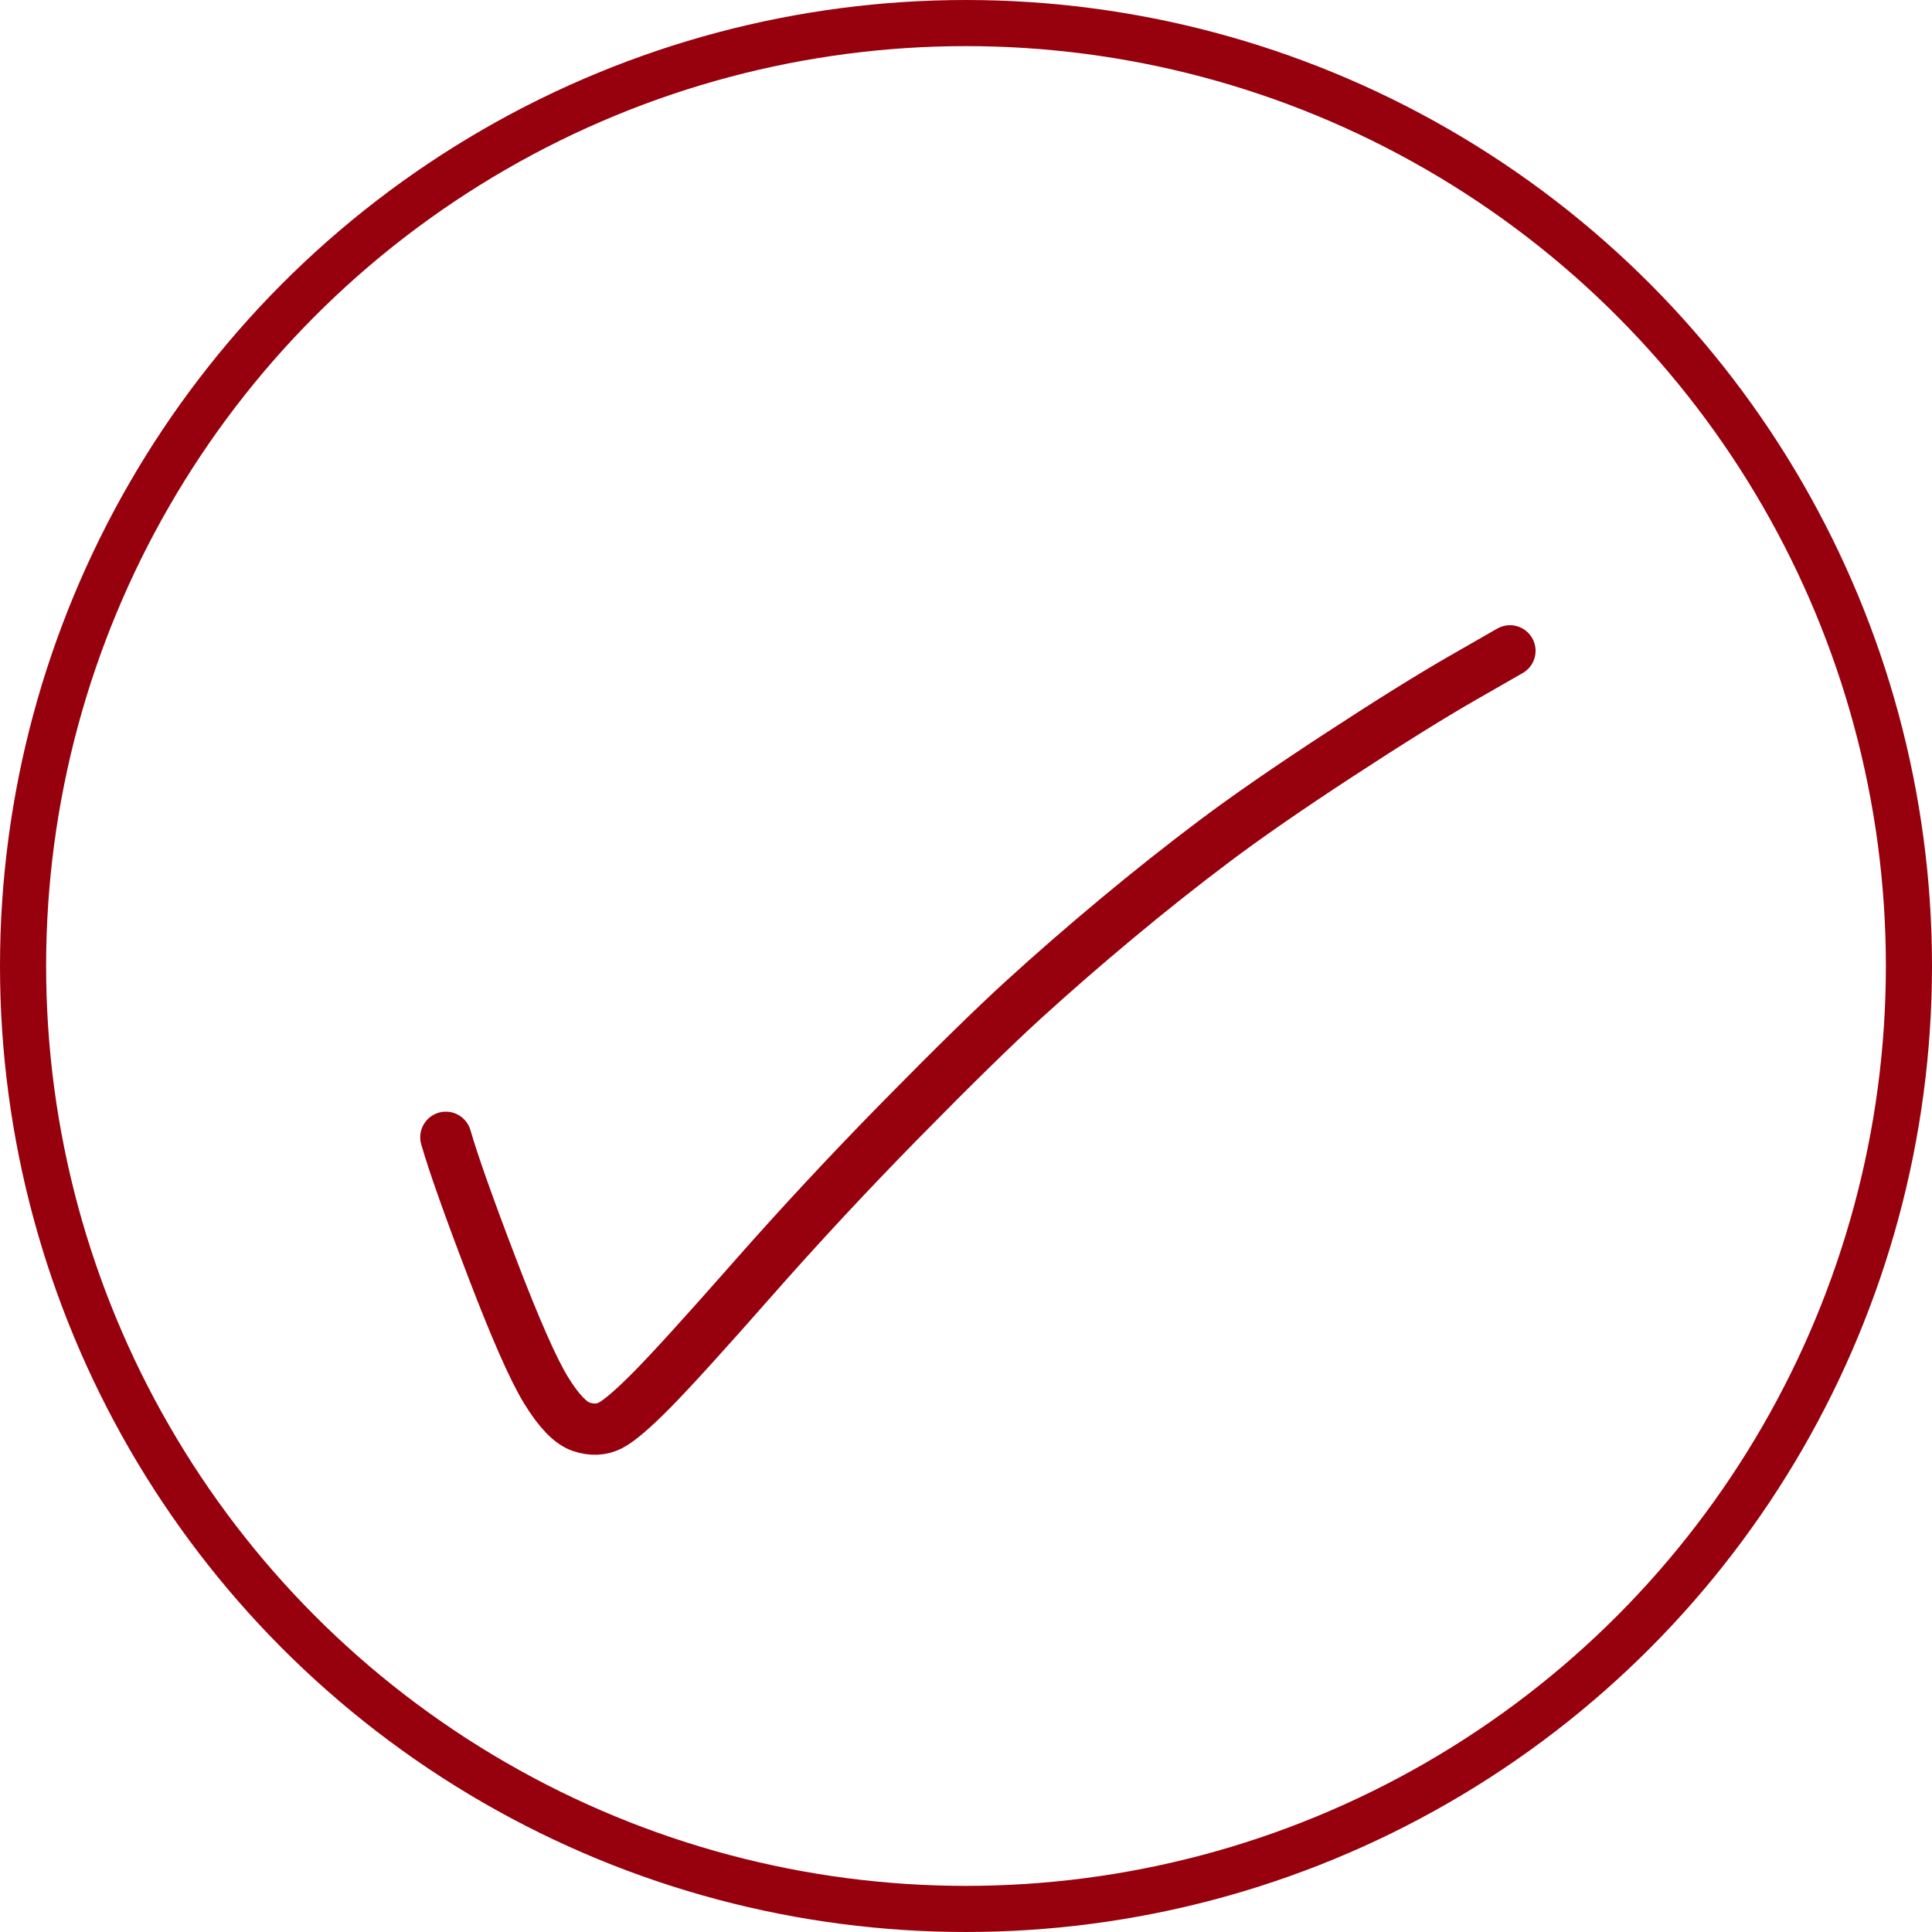
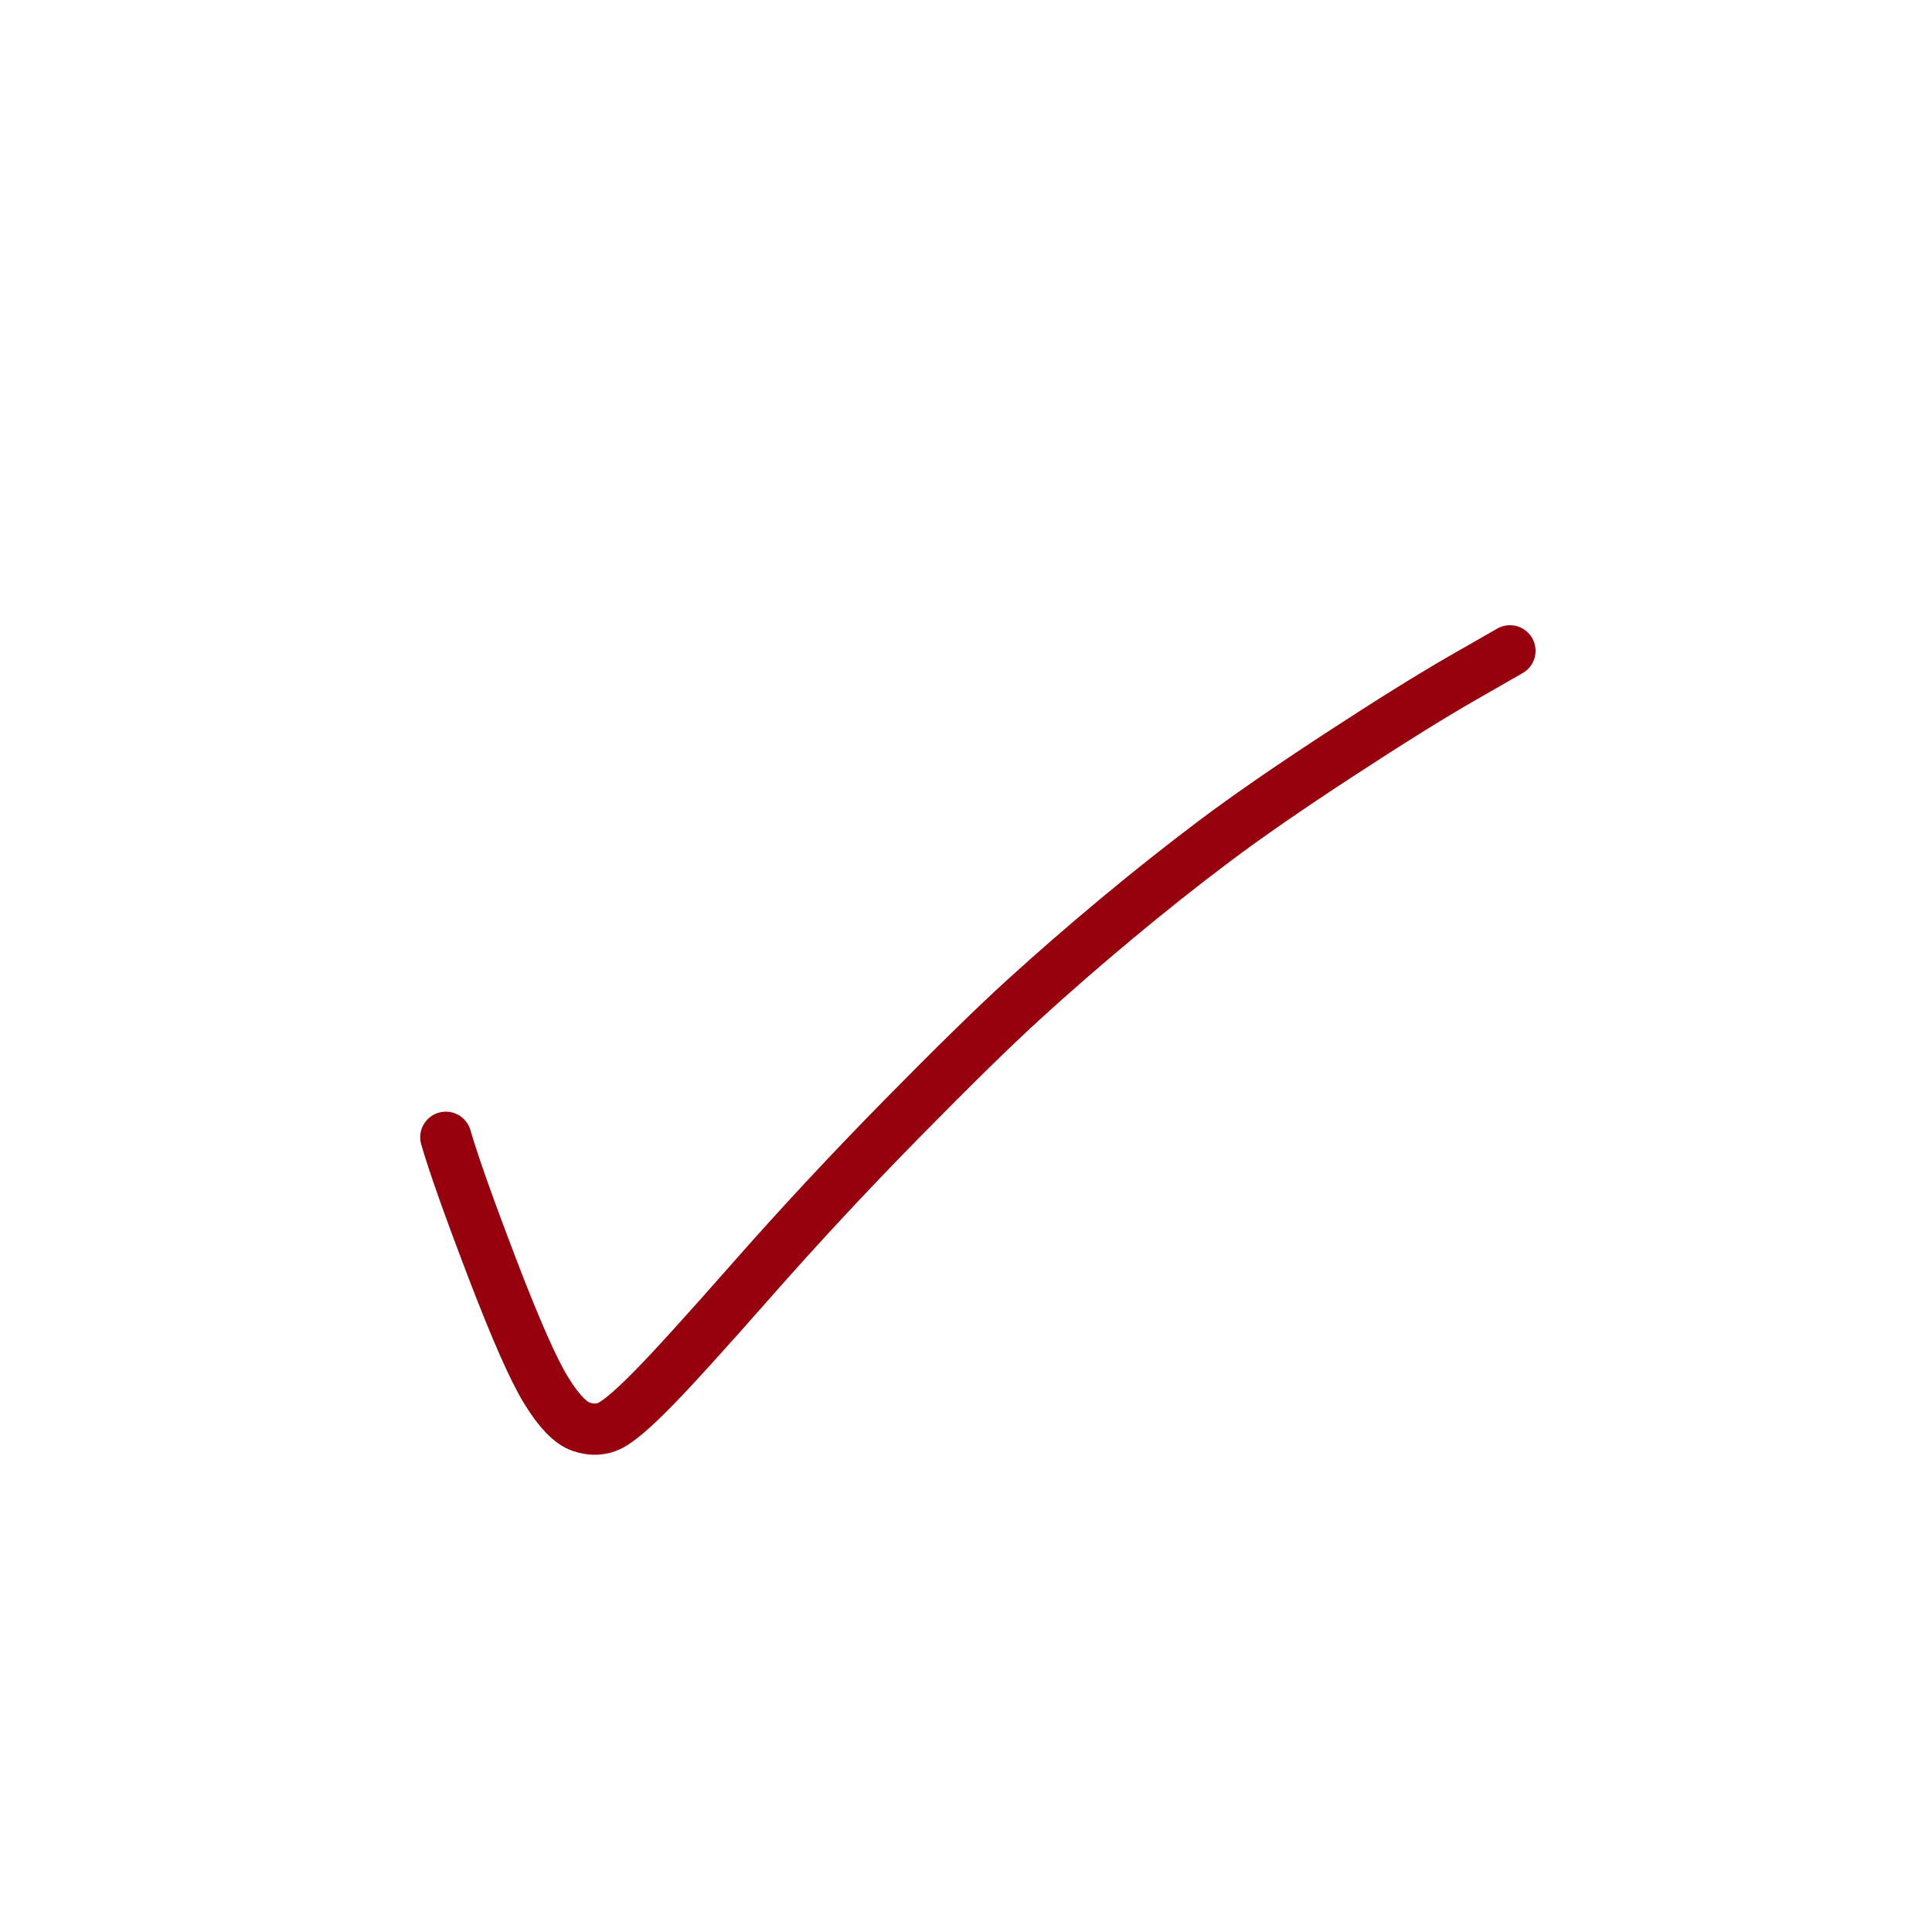
<svg xmlns="http://www.w3.org/2000/svg" width="377" height="377" viewBox="0 0 377 377" fill="none">
-   <circle cx="188.5" cy="188.5" r="184" stroke="#97010E" stroke-width="9" />
  <path d="M87 221.925C88.448 226.954 91.455 235.444 96.024 247.398C100.593 259.354 104.117 267.339 106.598 271.356C109.077 275.374 111.355 277.728 113.434 278.42C115.513 279.112 117.402 279.022 119.104 278.15C120.807 277.276 123.527 274.948 127.263 271.164C131.001 267.382 137.507 260.221 146.779 249.683C156.053 239.146 165.755 228.722 175.891 218.41C186.026 208.098 193.964 200.328 199.699 195.098C205.438 189.866 211.517 184.576 217.938 179.227C224.359 173.879 230.717 168.84 237.006 164.11C243.297 159.381 251.399 153.777 261.313 147.301C271.226 140.821 279.26 135.819 285.413 132.291L294.643 127" stroke="#97010E" stroke-width="10" stroke-linecap="round" stroke-linejoin="round" />
</svg>